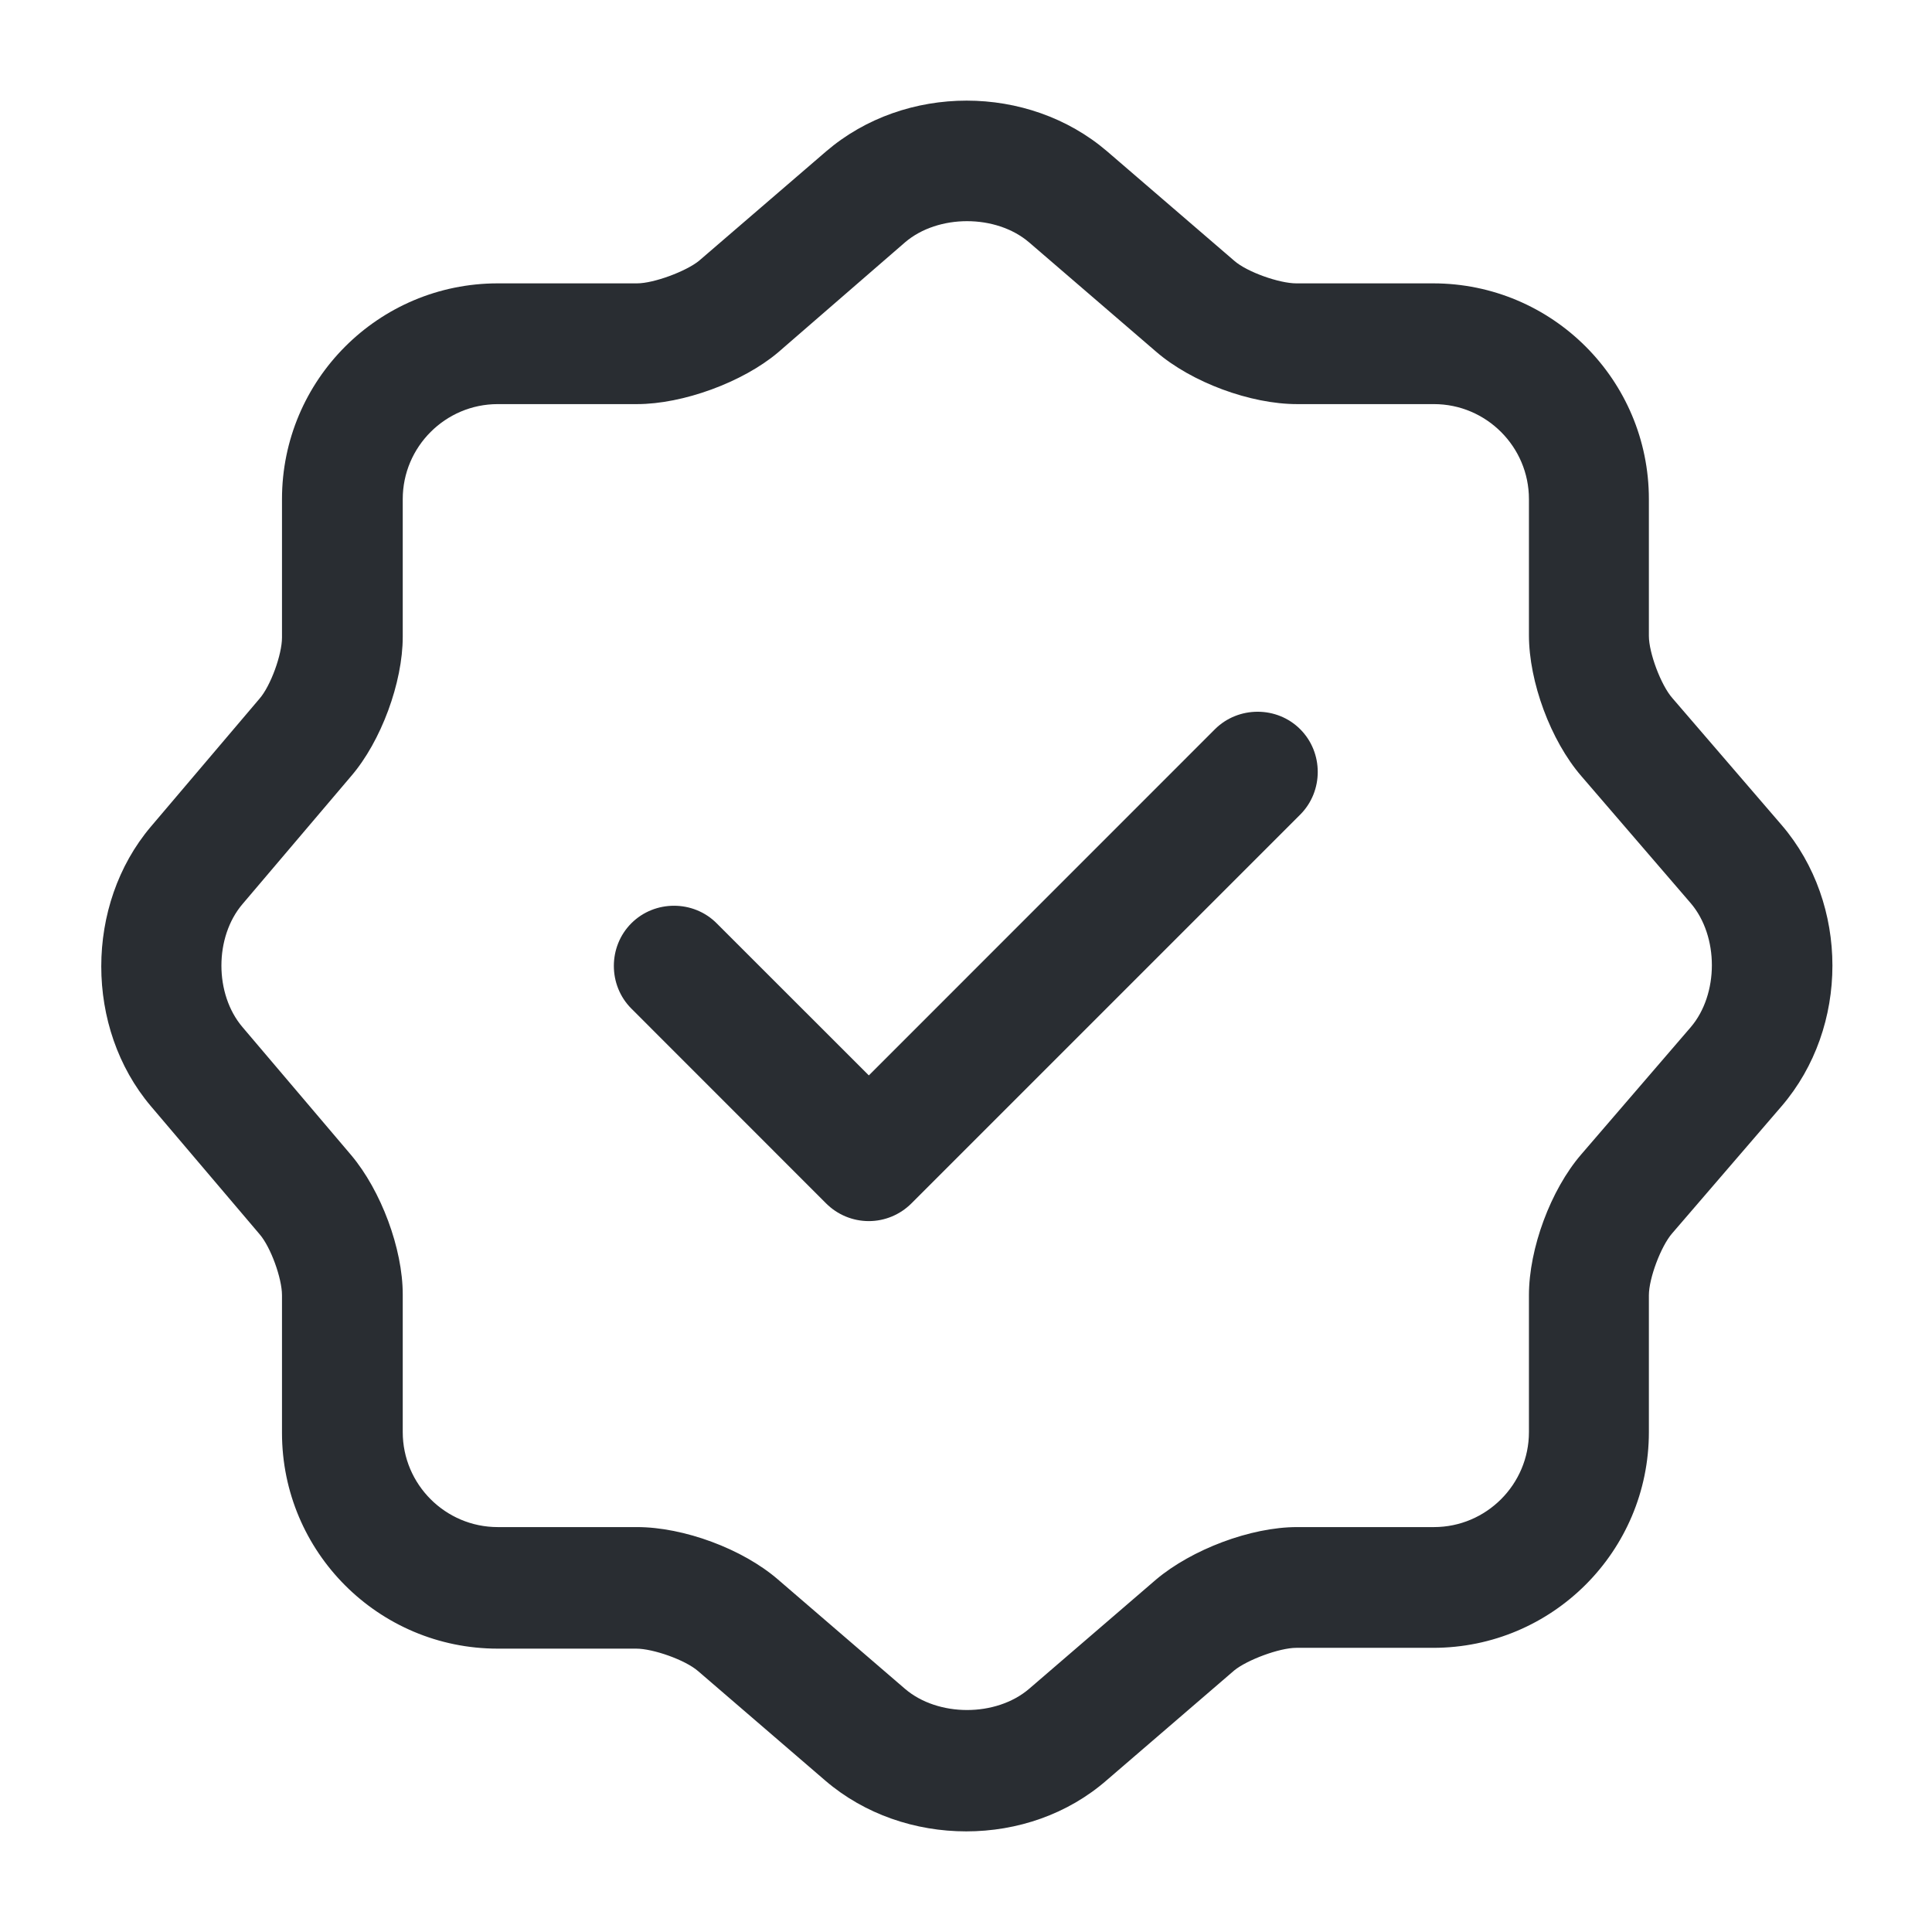
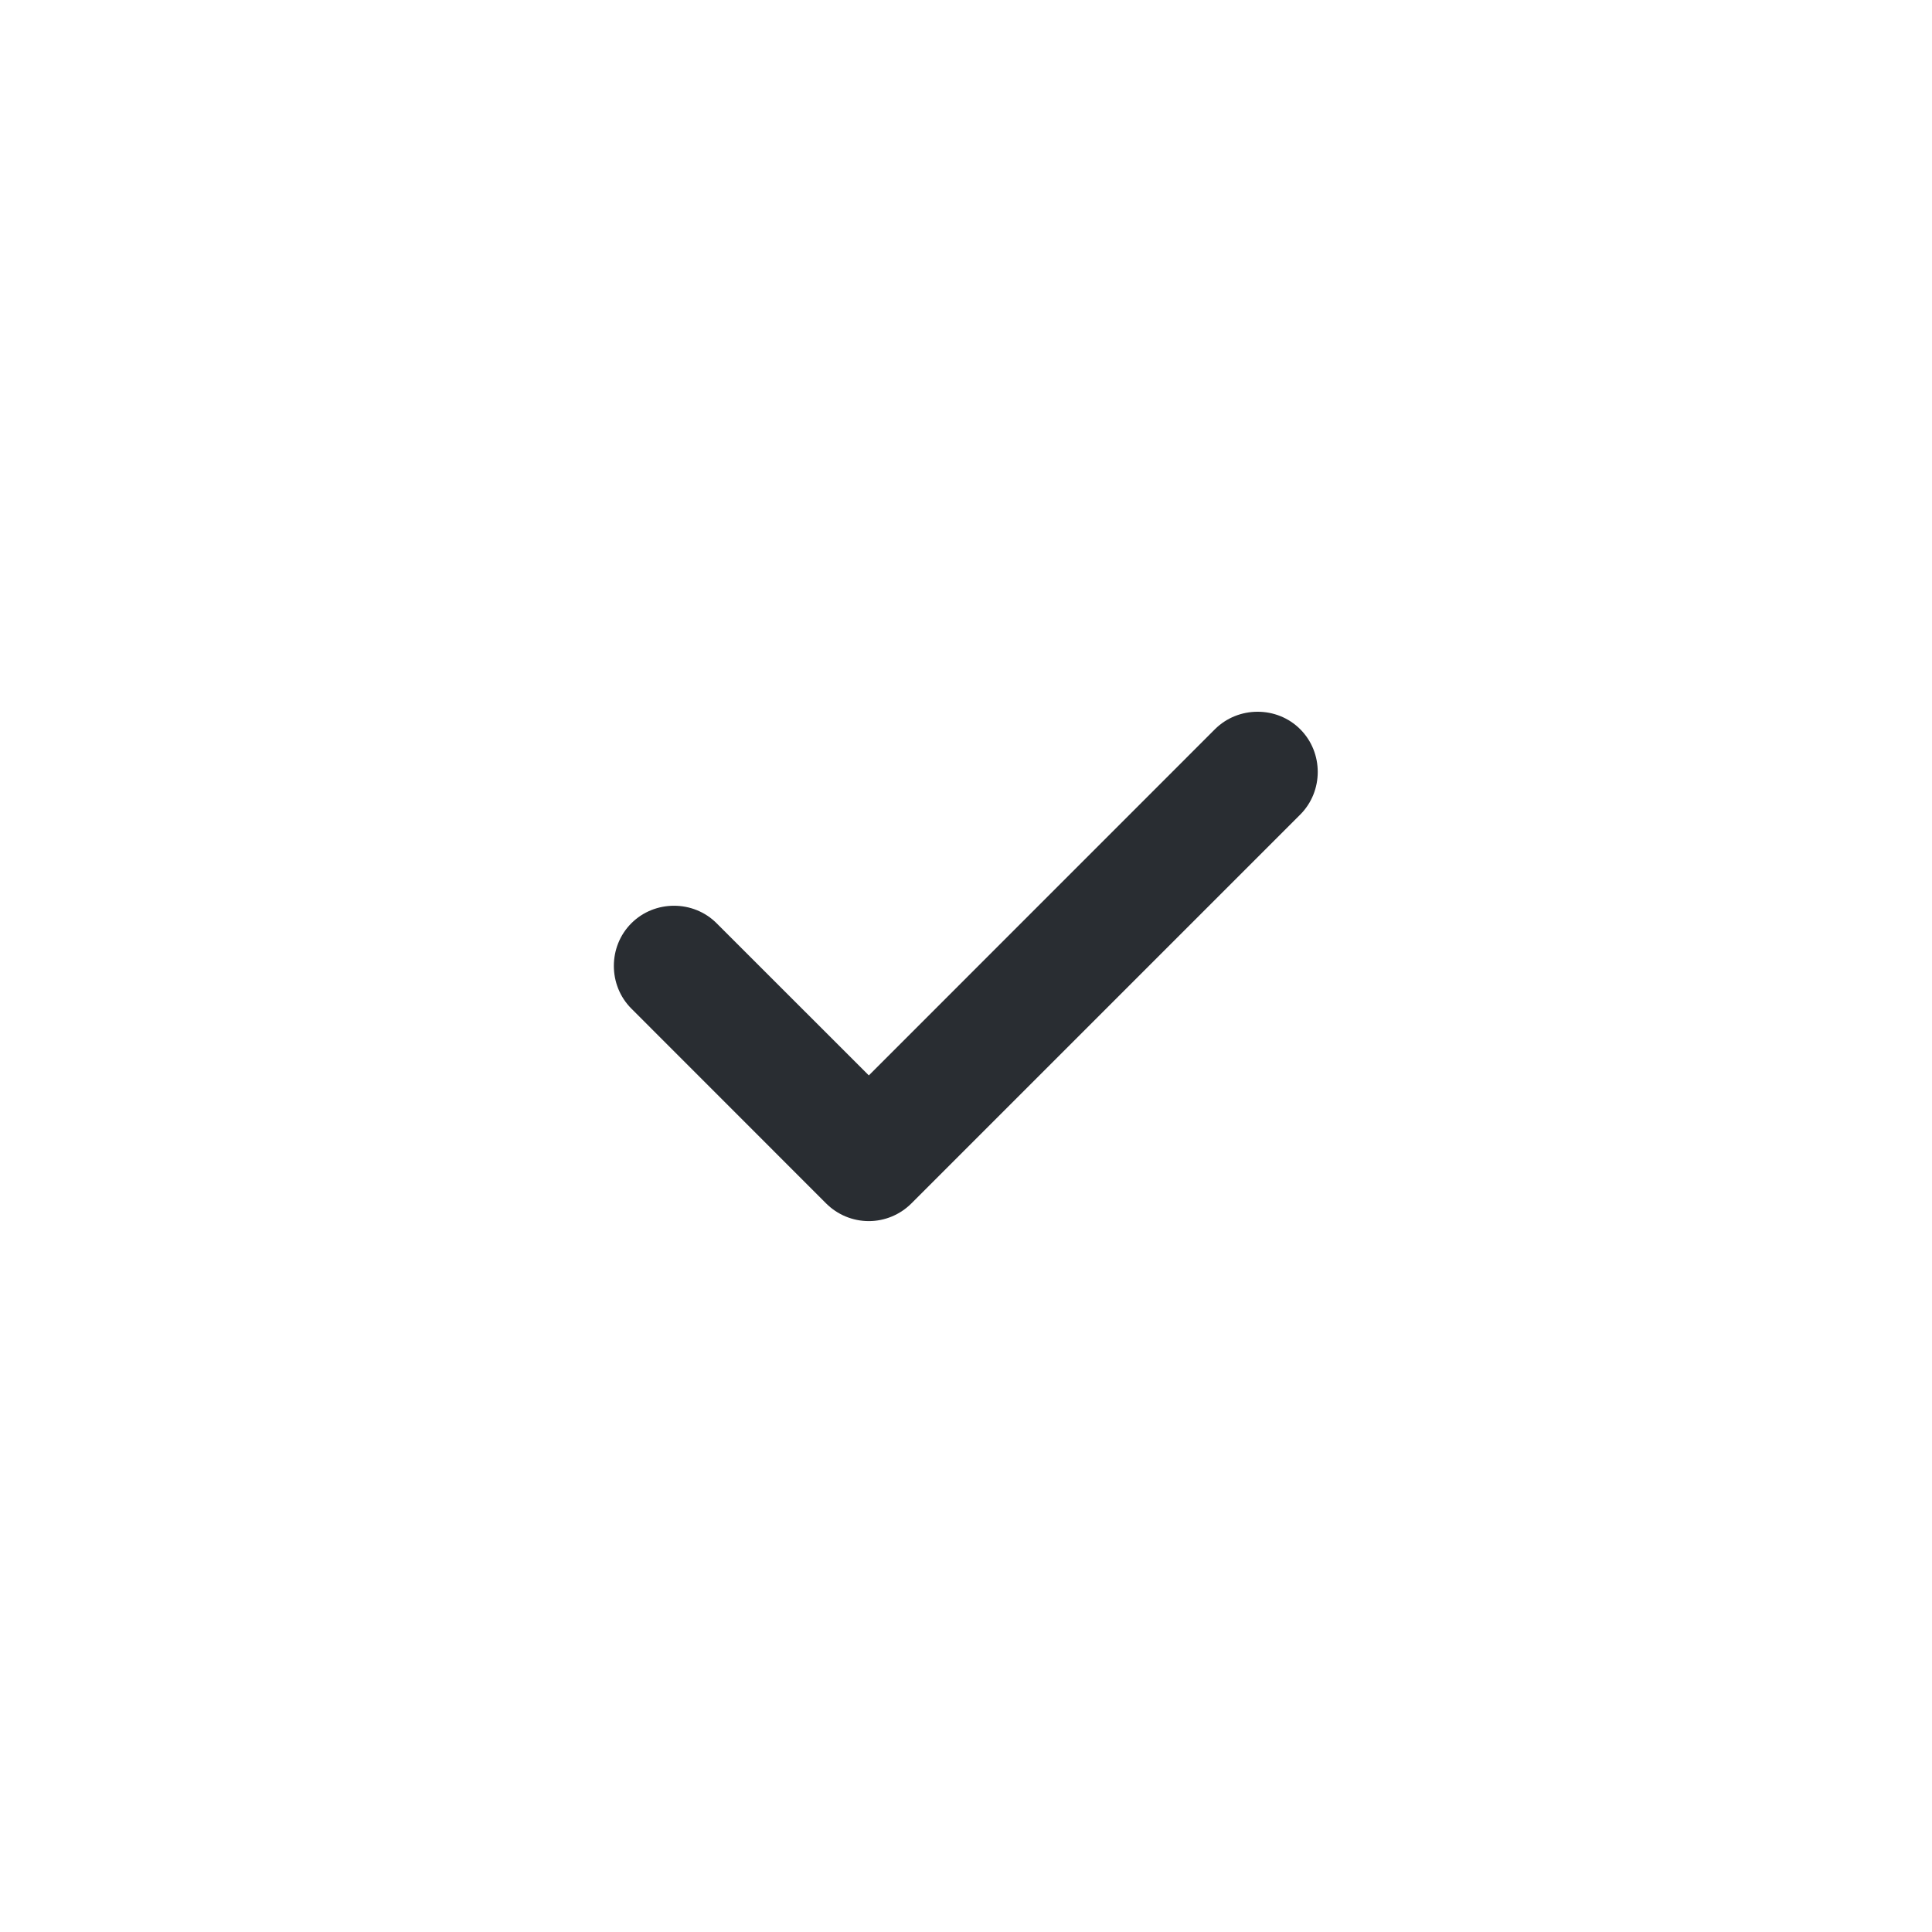
<svg xmlns="http://www.w3.org/2000/svg" width="24" height="24" viewBox="0 0 24 24" fill="none">
  <path d="M10.793 15.169C10.592 15.169 10.402 15.089 10.262 14.949L7.843 12.529C7.553 12.239 7.553 11.759 7.843 11.469C8.133 11.179 8.613 11.179 8.902 11.469L10.793 13.359L15.092 9.059C15.383 8.769 15.863 8.769 16.152 9.059C16.442 9.349 16.442 9.829 16.152 10.119L11.322 14.949C11.182 15.089 10.992 15.169 10.793 15.169Z" fill="#292D32" />
-   <path d="M12.003 22.75C11.373 22.75 10.743 22.54 10.253 22.12L8.673 20.76C8.513 20.62 8.113 20.48 7.903 20.48H6.183C4.703 20.48 3.503 19.28 3.503 17.8V16.09C3.503 15.88 3.363 15.49 3.223 15.33L1.873 13.74C1.053 12.77 1.053 11.24 1.873 10.27L3.223 8.68C3.363 8.52 3.503 8.13 3.503 7.92V6.2C3.503 4.72 4.703 3.52 6.183 3.52H7.913C8.123 3.52 8.523 3.37 8.683 3.24L10.263 1.88C11.243 1.04 12.773 1.04 13.753 1.88L15.333 3.24C15.493 3.38 15.893 3.52 16.103 3.52H17.803C19.283 3.52 20.483 4.72 20.483 6.2V7.9C20.483 8.11 20.633 8.51 20.773 8.67L22.133 10.25C22.973 11.23 22.973 12.76 22.133 13.74L20.773 15.32C20.633 15.48 20.483 15.88 20.483 16.09V17.79C20.483 19.27 19.283 20.47 17.803 20.47H16.103C15.893 20.47 15.493 20.62 15.333 20.75L13.753 22.11C13.263 22.54 12.633 22.75 12.003 22.75ZM6.183 5.02C5.533 5.02 5.003 5.55 5.003 6.2V7.91C5.003 8.48 4.733 9.21 4.363 9.64L3.013 11.23C2.663 11.64 2.663 12.35 3.013 12.76L4.363 14.35C4.733 14.79 5.003 15.51 5.003 16.08V17.79C5.003 18.44 5.533 18.97 6.183 18.97H7.913C8.493 18.97 9.223 19.24 9.663 19.62L11.243 20.98C11.653 21.33 12.373 21.33 12.783 20.98L14.363 19.62C14.803 19.25 15.533 18.97 16.113 18.97H17.813C18.463 18.97 18.993 18.44 18.993 17.79V16.09C18.993 15.51 19.263 14.78 19.643 14.34L21.003 12.76C21.353 12.35 21.353 11.63 21.003 11.22L19.643 9.64C19.263 9.2 18.993 8.47 18.993 7.89V6.2C18.993 5.55 18.463 5.02 17.813 5.02H16.113C15.533 5.02 14.803 4.75 14.363 4.37L12.783 3.01C12.373 2.66 11.653 2.66 11.243 3.01L9.663 4.38C9.223 4.75 8.483 5.02 7.913 5.02H6.183Z" fill="#292D32" />
</svg>